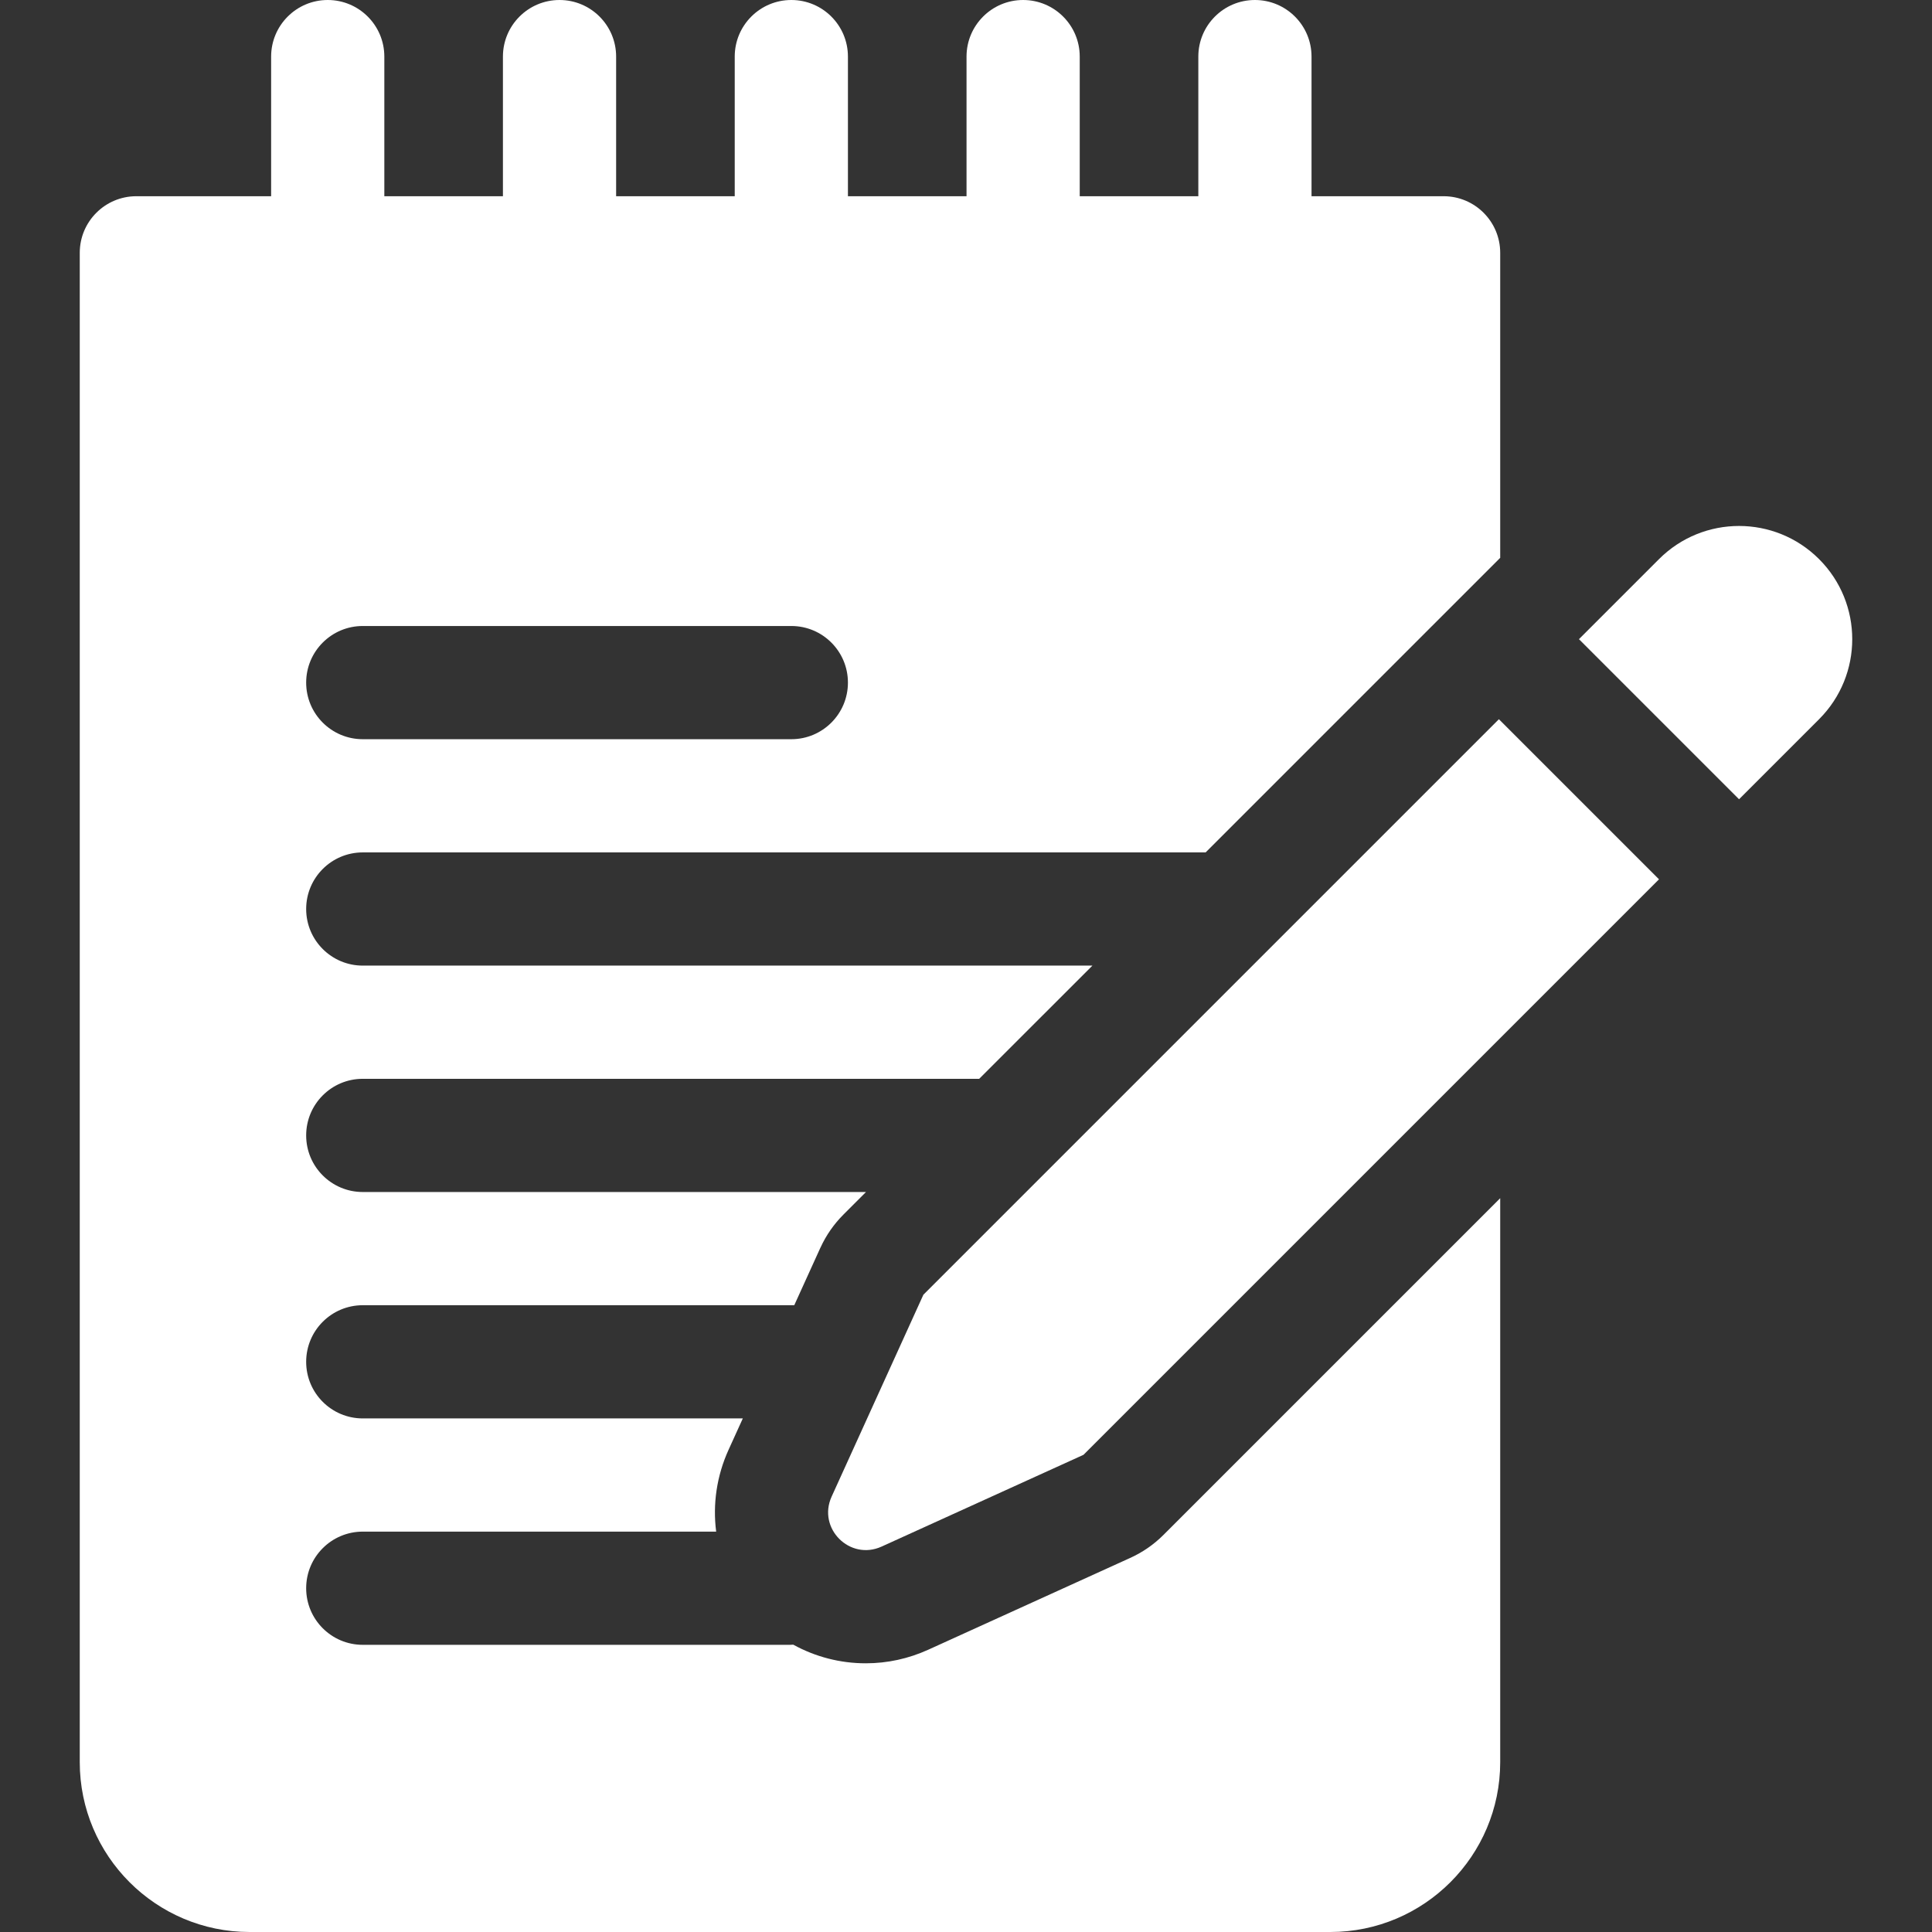
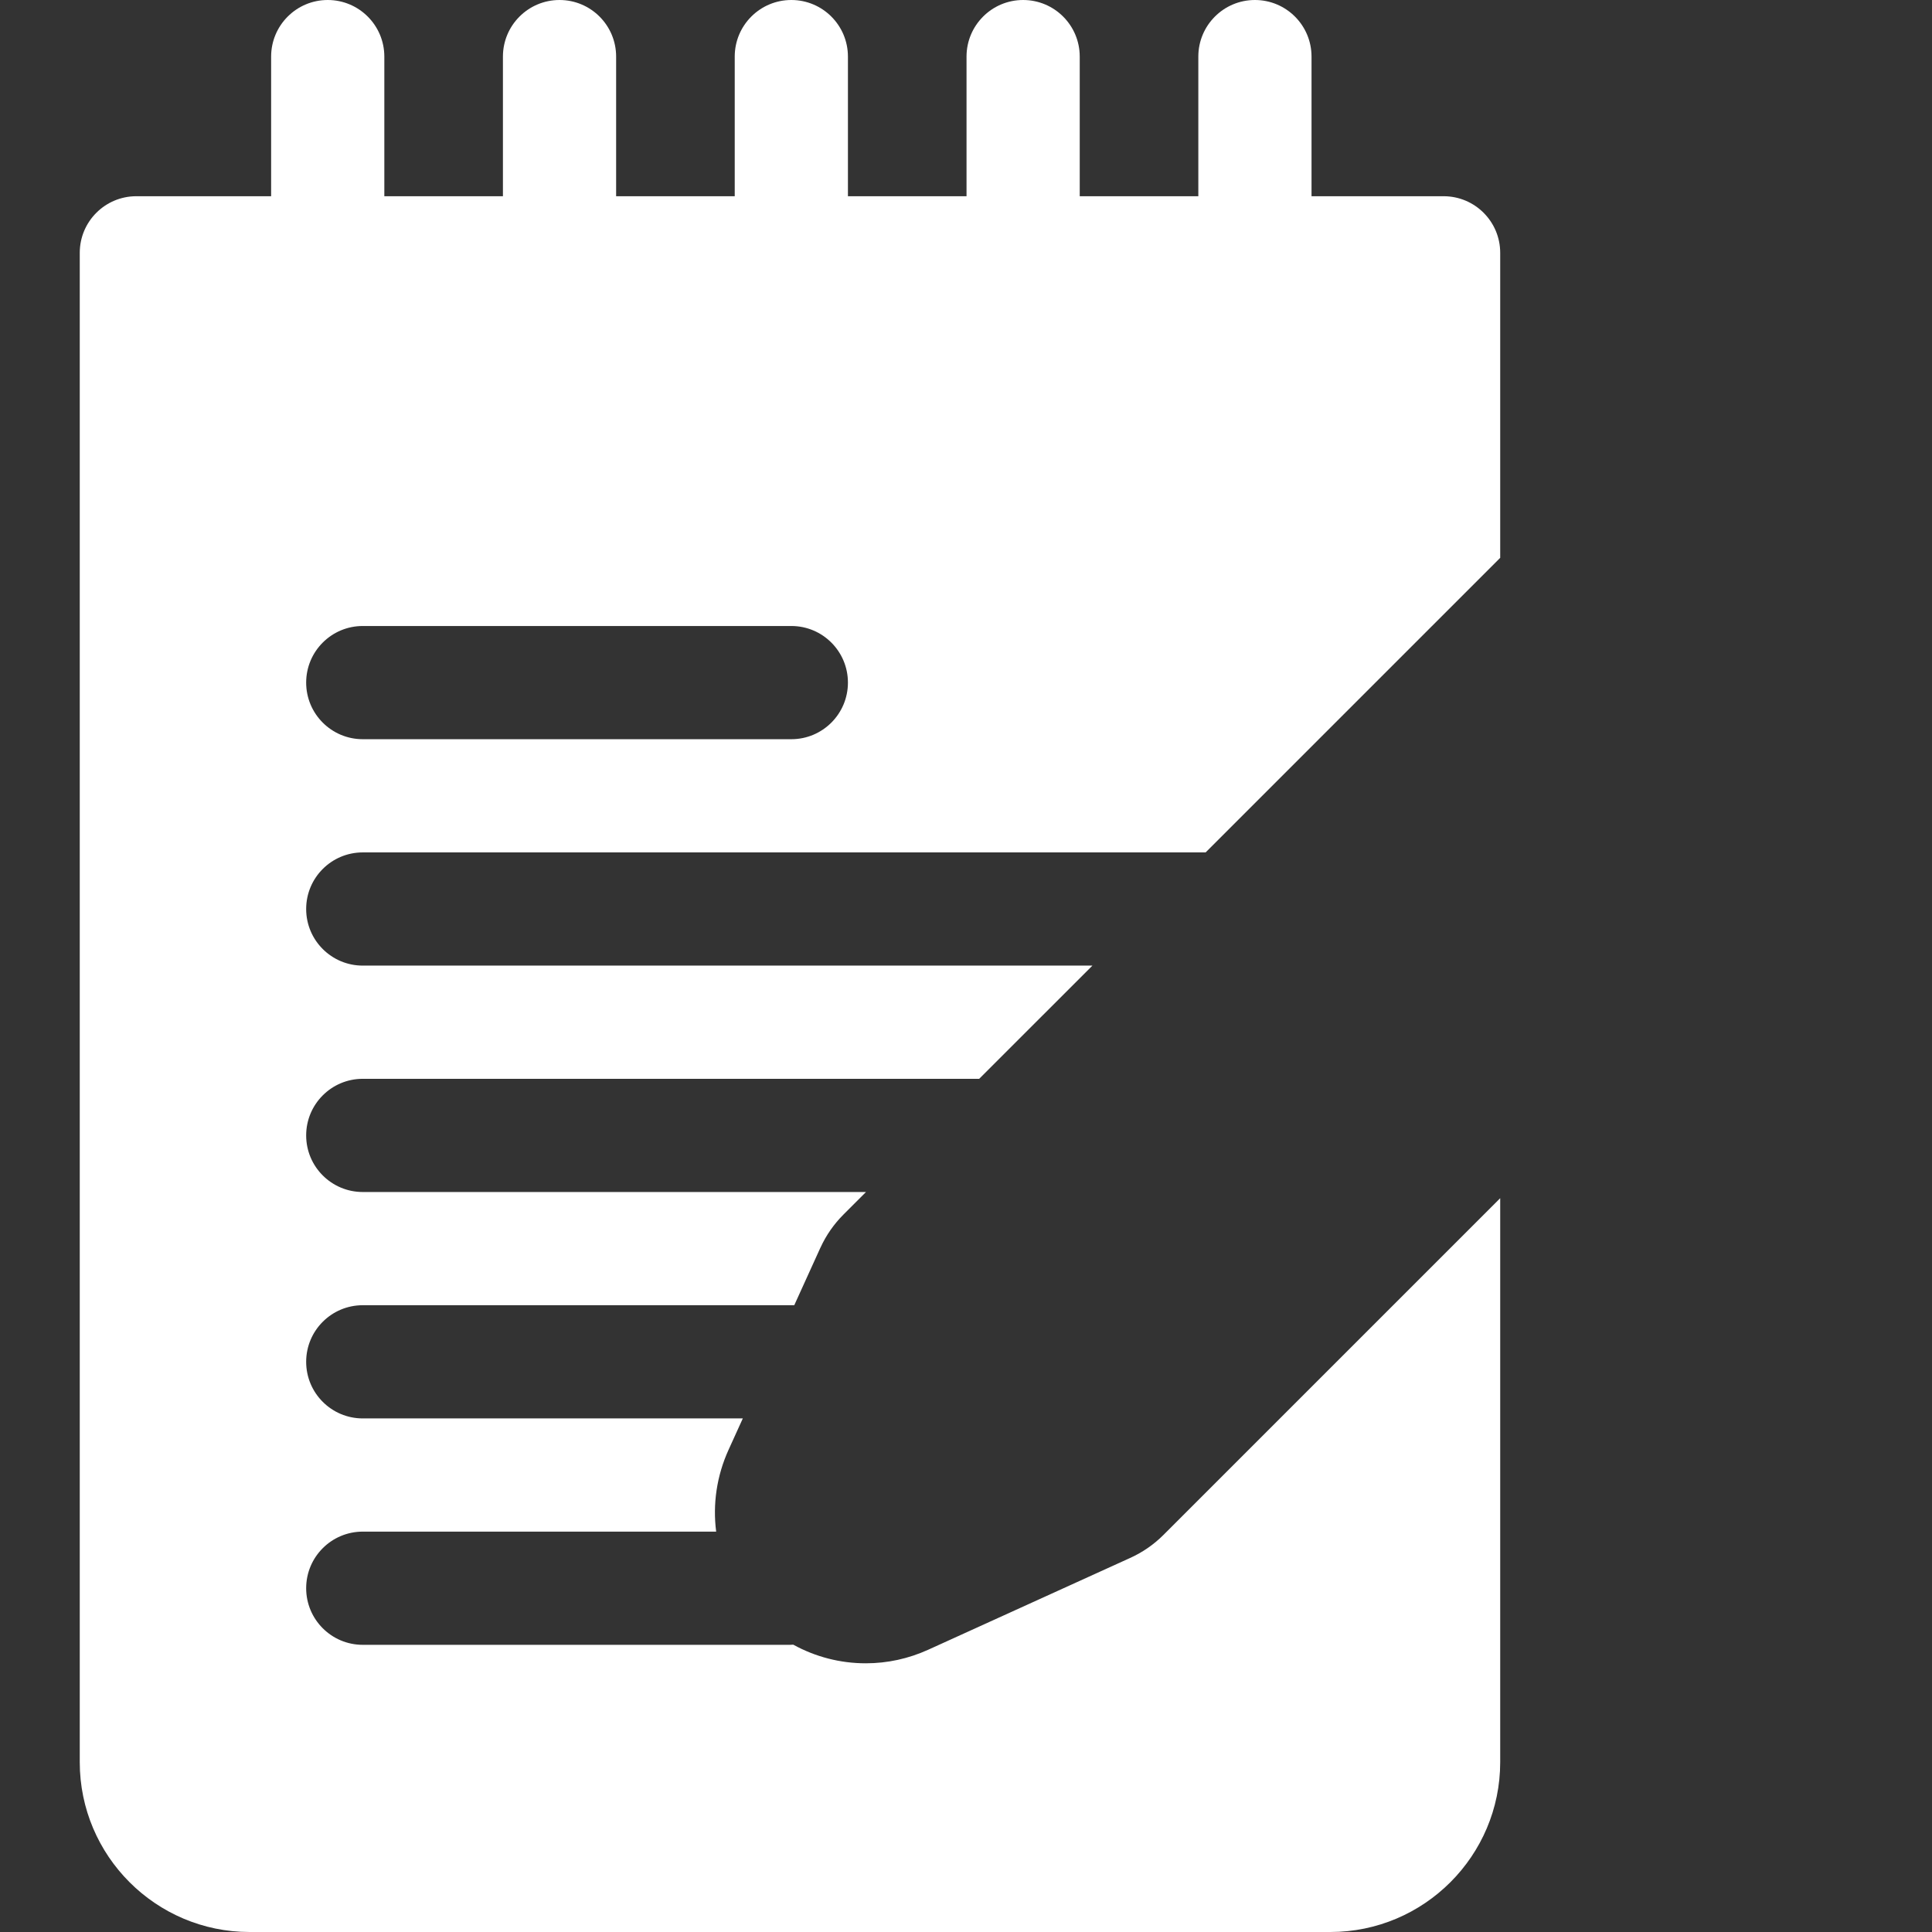
<svg xmlns="http://www.w3.org/2000/svg" width="512" height="512" viewBox="0 0 512 512" fill="none">
  <rect x="0" y="0" width="512" height="512" fill="#333333" stroke="none" />
  <path d="M299.389 412.924L246.043 437.172C240.758 439.574 235.173 440.792 229.441 440.792C222.719 440.798 216.105 439.098 210.219 435.852C209.931 435.868 209.645 435.896 209.352 435.896H96.137C87.853 435.896 81.137 429.18 81.137 420.896C81.137 412.612 87.853 405.896 96.137 405.896H189.792C188.854 398.636 189.925 391.139 193.077 384.206L196.854 375.896H96.137C87.853 375.896 81.137 369.18 81.137 360.896C81.137 352.612 87.853 345.896 96.137 345.896H210.49L217.397 330.7C217.415 330.66 217.435 330.628 217.454 330.59C218.936 327.358 220.982 324.416 223.495 321.9L229.5 315.896H96.137C87.853 315.896 81.137 309.18 81.137 300.896C81.137 292.612 87.853 285.896 96.137 285.896H259.5L289.5 255.897H96.137C87.853 255.897 81.137 249.181 81.137 240.897C81.137 232.613 87.853 225.897 96.137 225.897H319.5L397.224 148.174L397.569 147.83V67.001C397.569 58.717 390.853 52.001 382.569 52.001H347.569V15C347.569 6.716 340.853 0 332.569 0C324.285 0 317.569 6.716 317.569 15V52H286.14V15C286.14 6.716 279.424 0 271.14 0C262.856 0 256.14 6.716 256.14 15V52H224.71V15C224.71 6.716 217.994 0 209.71 0C201.426 0 194.71 6.716 194.71 15V52H163.281V15C163.281 6.716 156.565 0 148.281 0C139.997 0 133.281 6.716 133.281 15V52H101.852V15C101.852 6.716 95.136 0 86.852 0C78.568 0 71.852 6.716 71.852 15V52H36.137C27.853 52 21.137 58.716 21.137 67V467C21.137 491.813 41.324 512 66.137 512H352.569C377.382 512 397.569 491.813 397.569 467V317.533L308.348 406.753C305.764 409.34 302.727 411.432 299.389 412.924ZM209.71 195.897H96.137C87.853 195.897 81.137 189.181 81.137 180.897C81.137 172.613 87.853 165.897 96.137 165.897H209.71C217.994 165.897 224.71 172.613 224.71 180.897C224.71 189.182 217.994 195.897 209.71 195.897Z" fill="white" />
-   <path d="M397.224 190.6L244.708 343.114L220.388 396.619C216.564 405.031 225.218 413.684 233.63 409.861L287.135 385.541L439.65 233.026L397.224 190.6ZM482.077 148.174C470.361 136.458 451.366 136.458 439.651 148.174L418.438 169.387L460.864 211.813L482.077 190.6C493.792 178.884 493.792 159.89 482.077 148.174Z" fill="white" />
</svg>